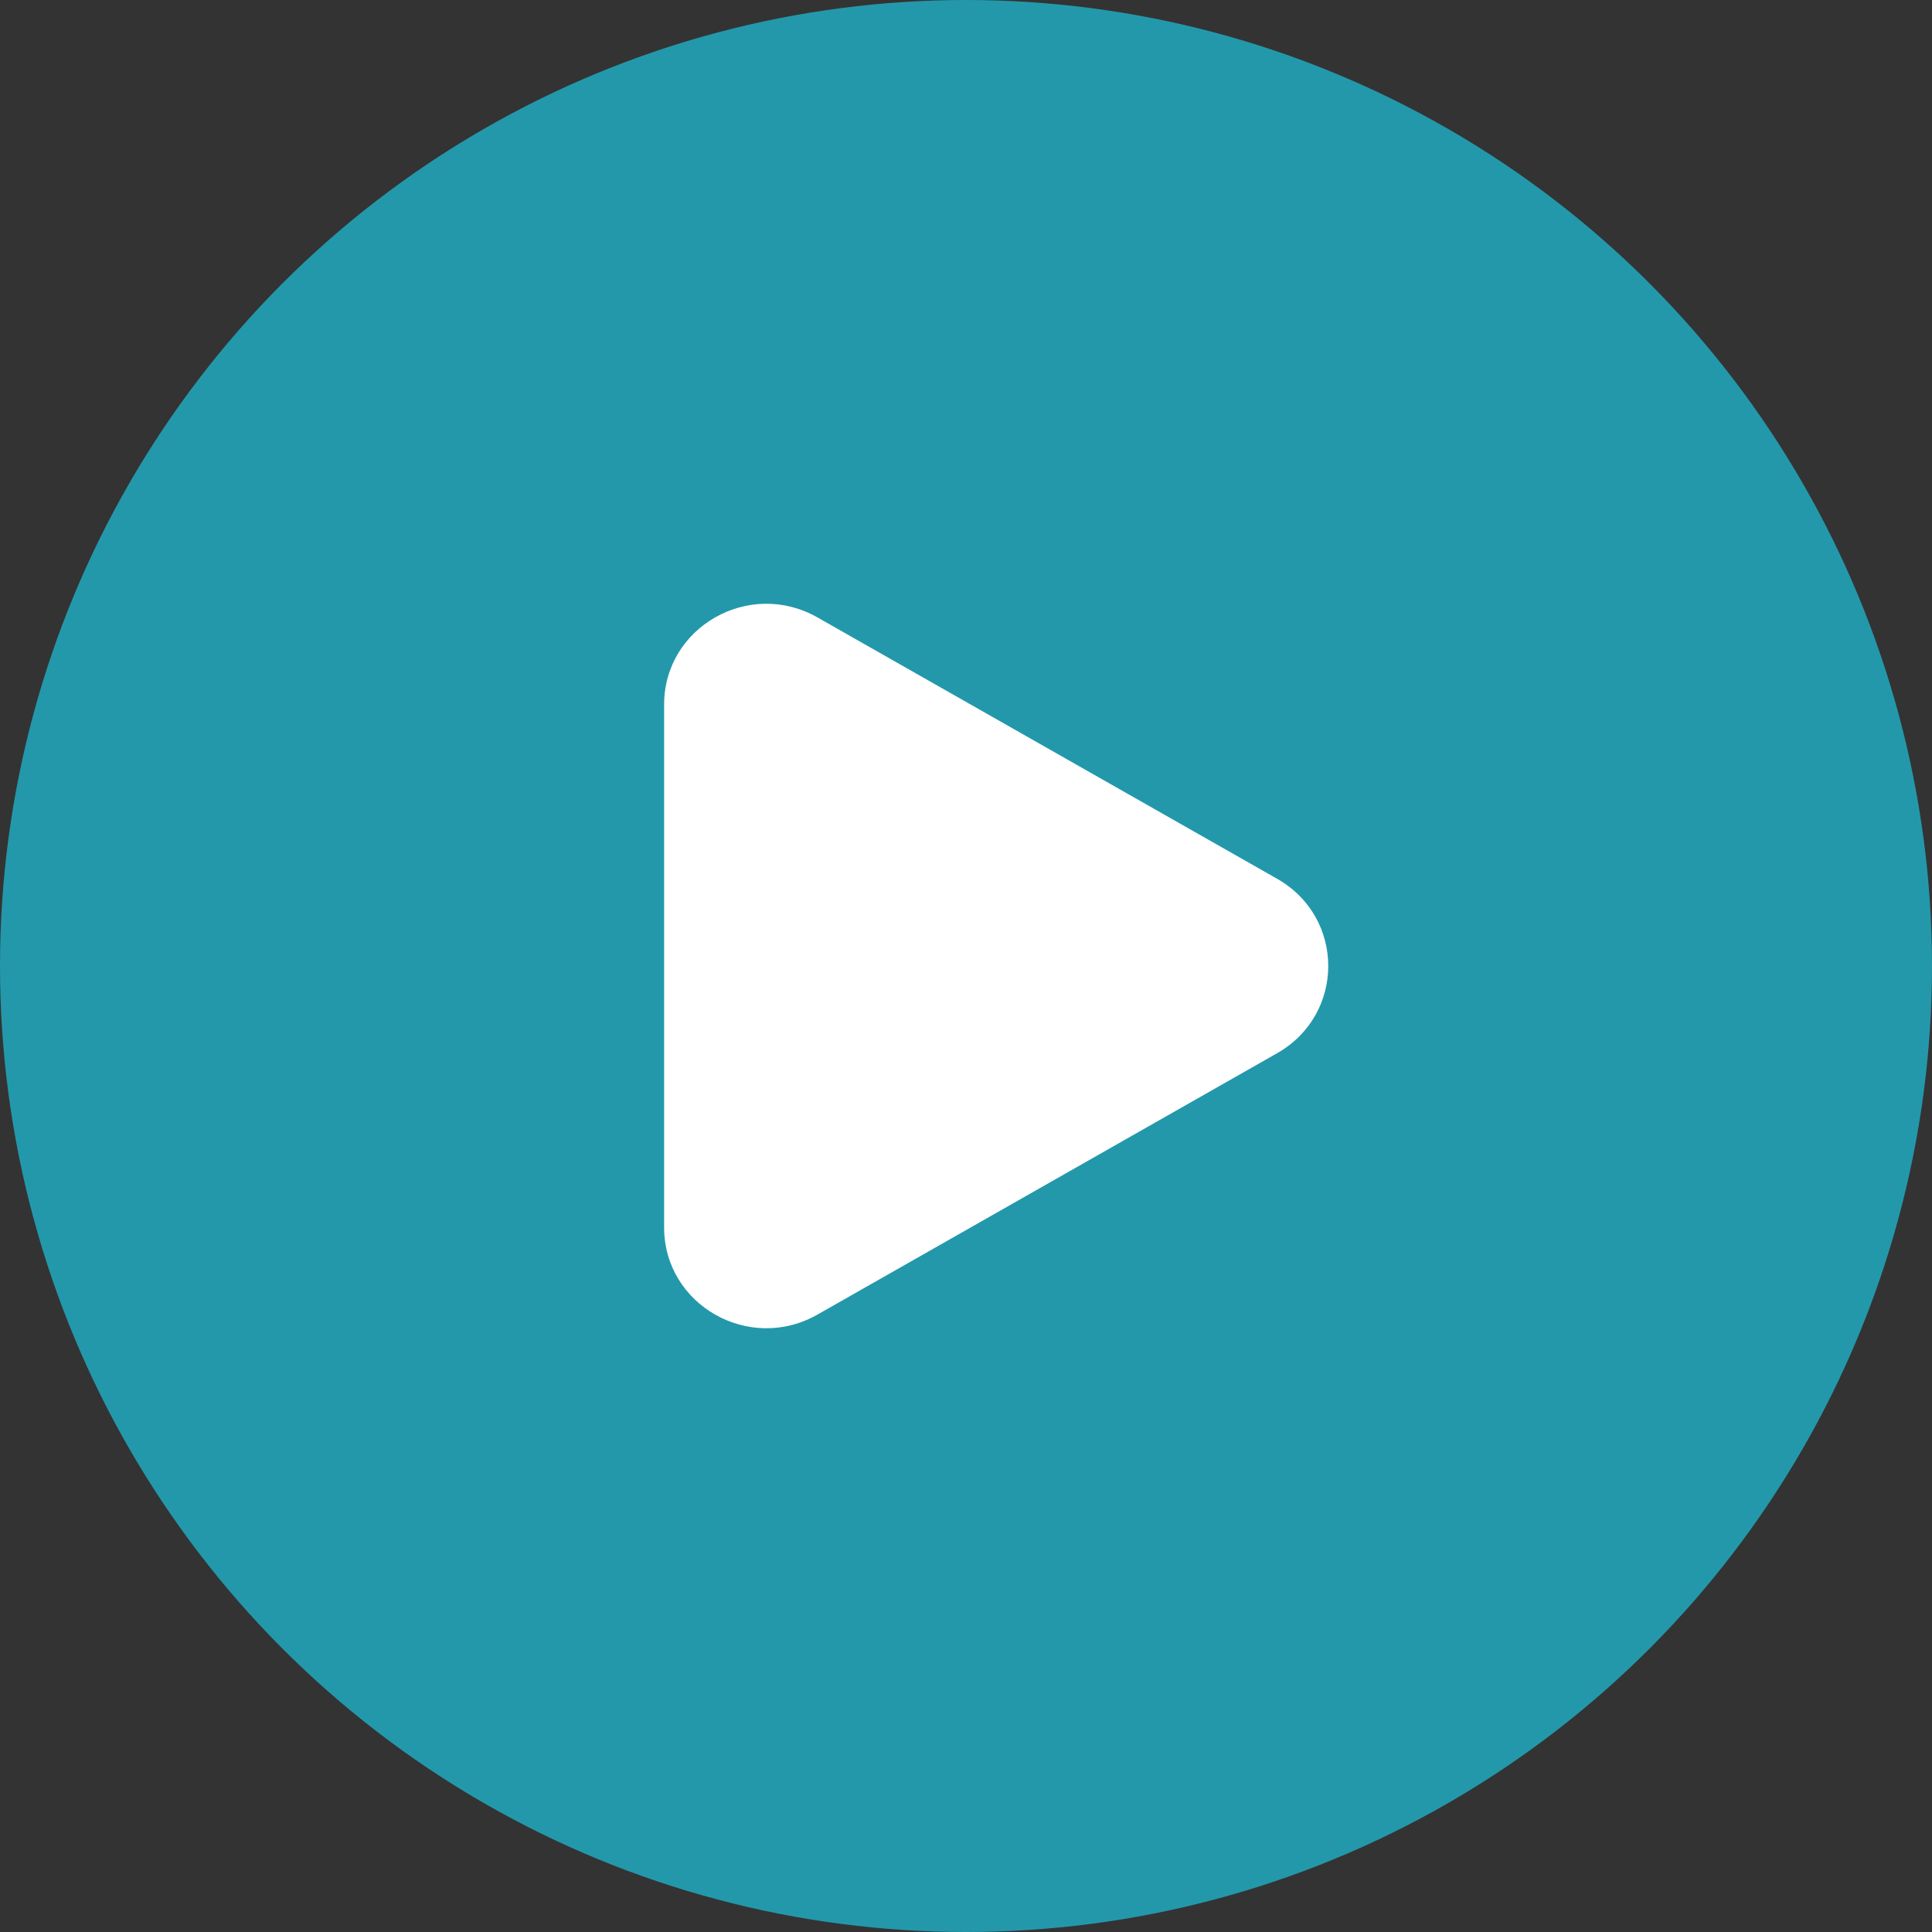
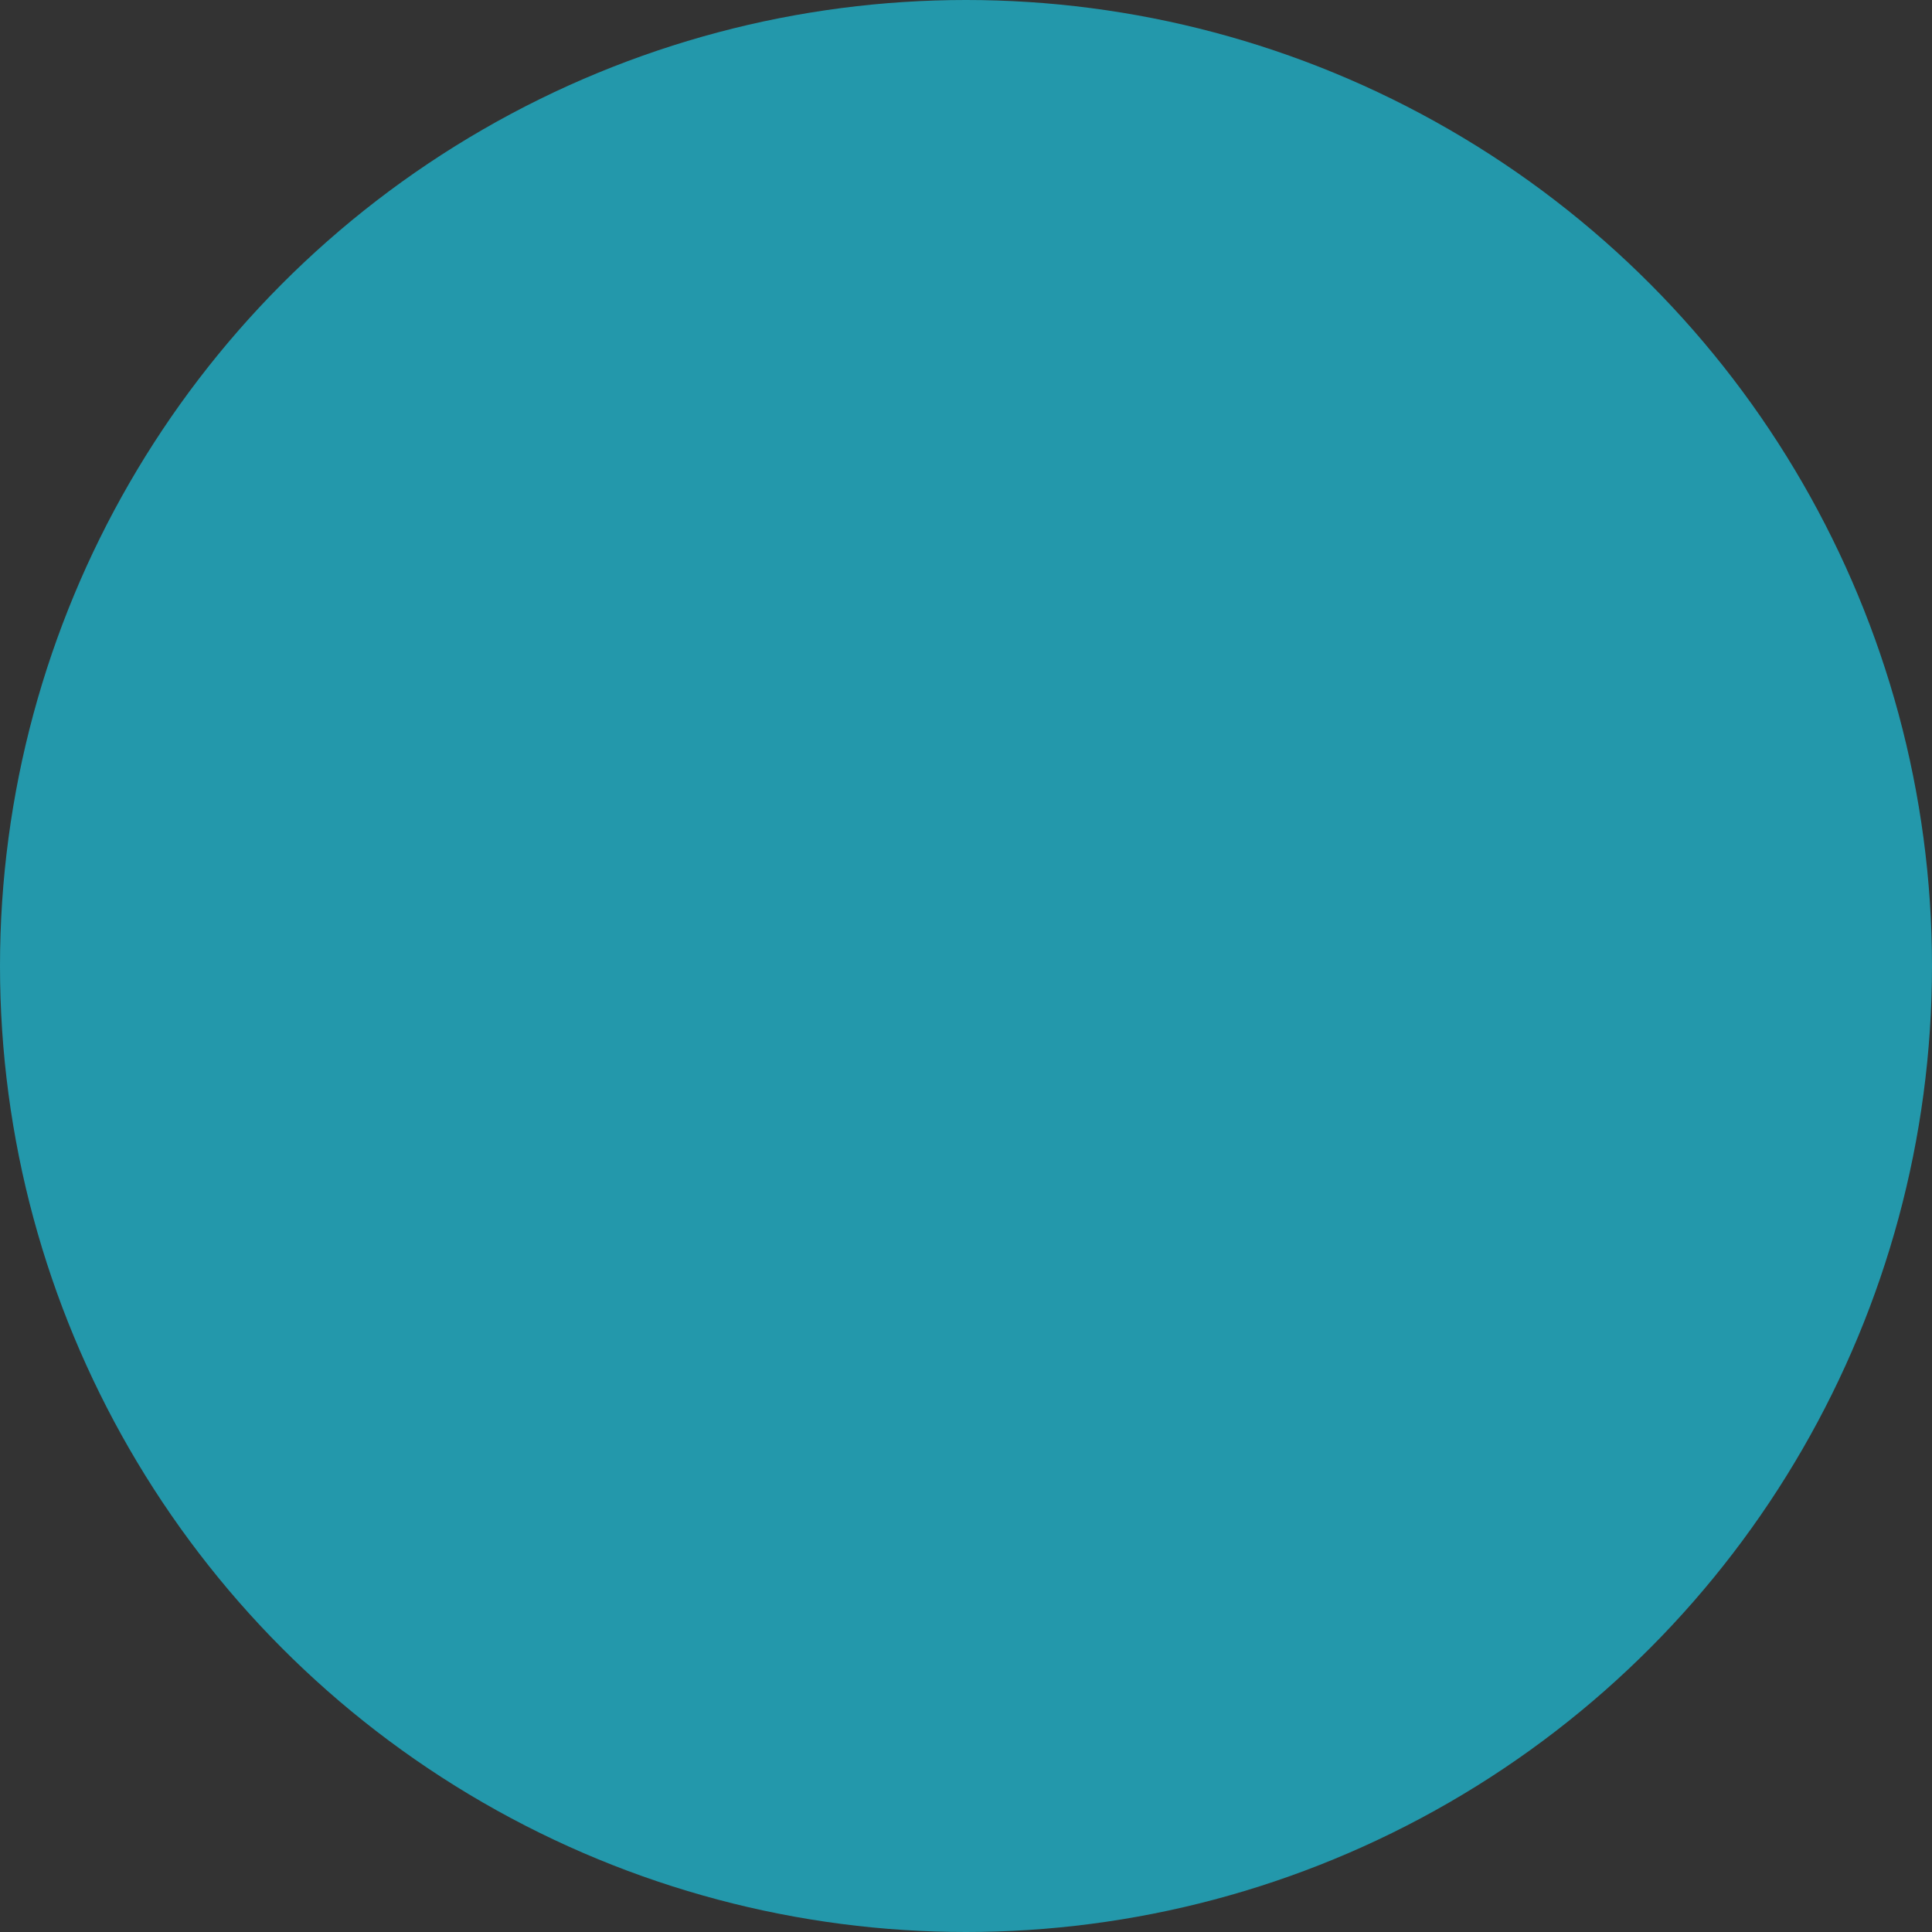
<svg xmlns="http://www.w3.org/2000/svg" width="32" height="32" viewBox="0 0 32 32" fill="none">
  <rect x="0" y="0" width="32" height="32" fill="#333333" stroke="none" />
  <circle cx="16" cy="16" r="16" fill="#2398AB" />
-   <path d="M21.154 14.556C22.282 15.198 22.282 16.802 21.154 17.444L13.539 21.774C12.41 22.416 11 21.614 11 20.331L11 11.669C11 10.386 12.41 9.584 13.539 10.226L21.154 14.556Z" fill="white" />
</svg>